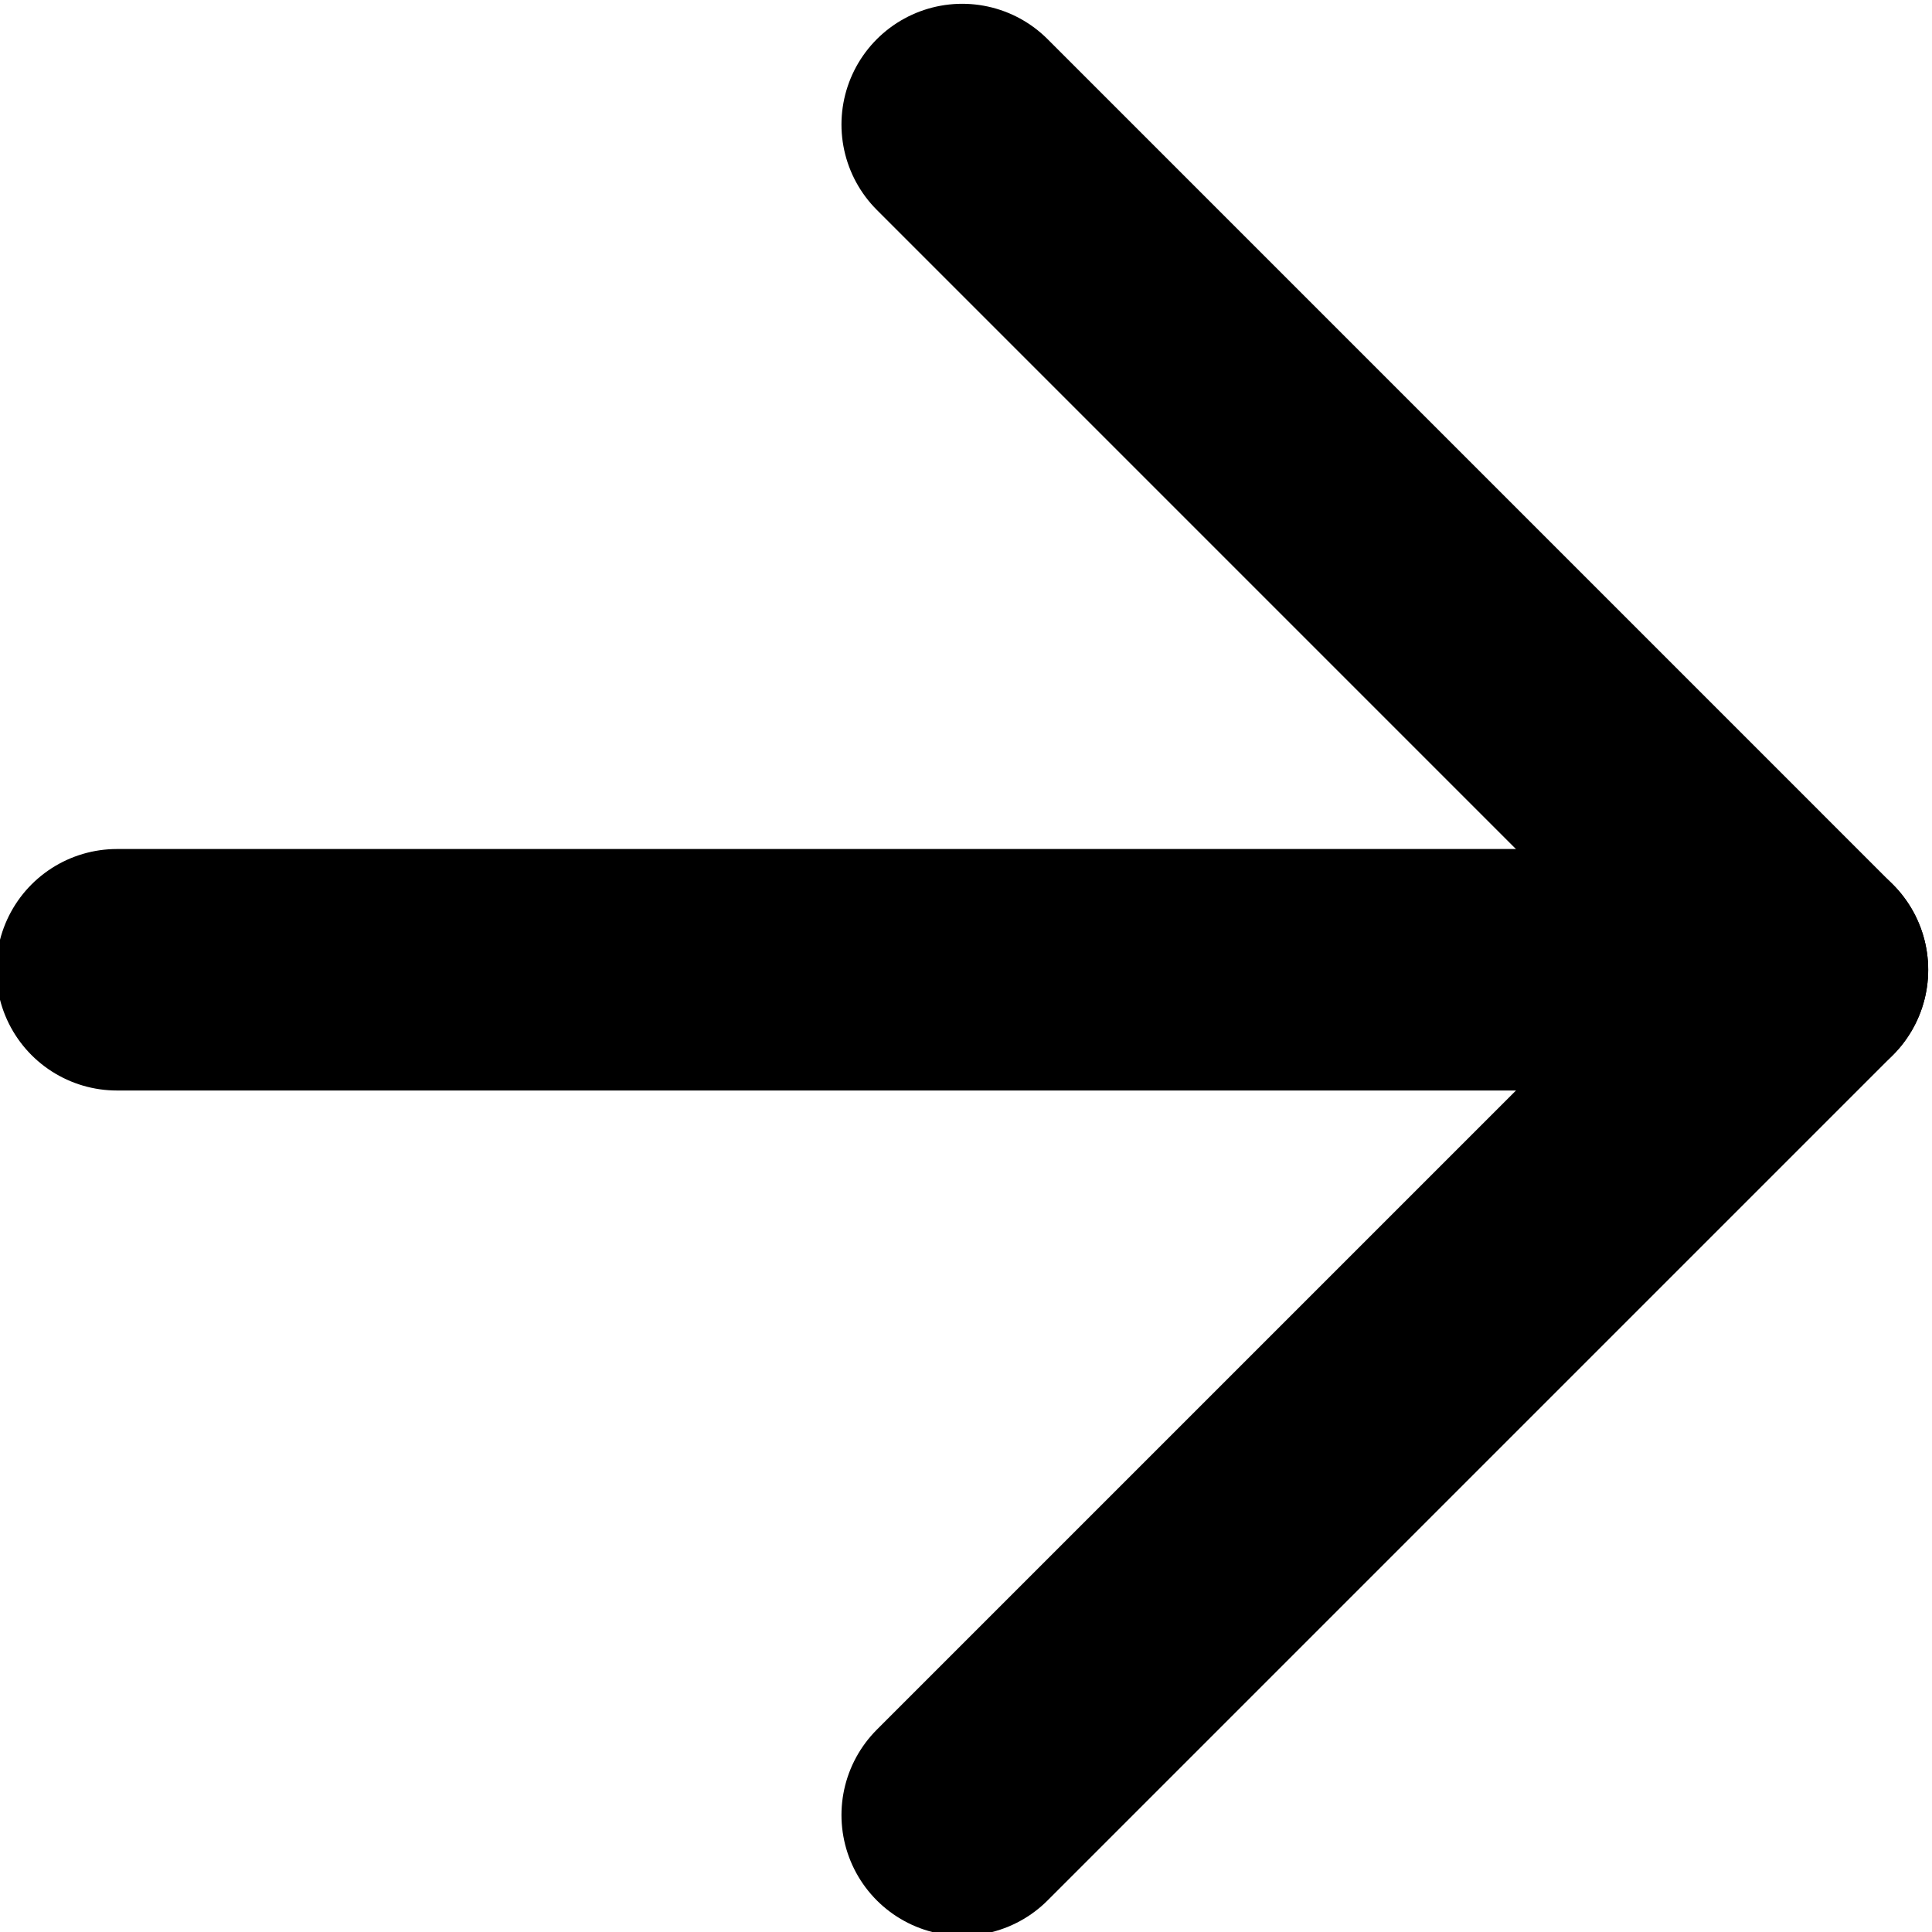
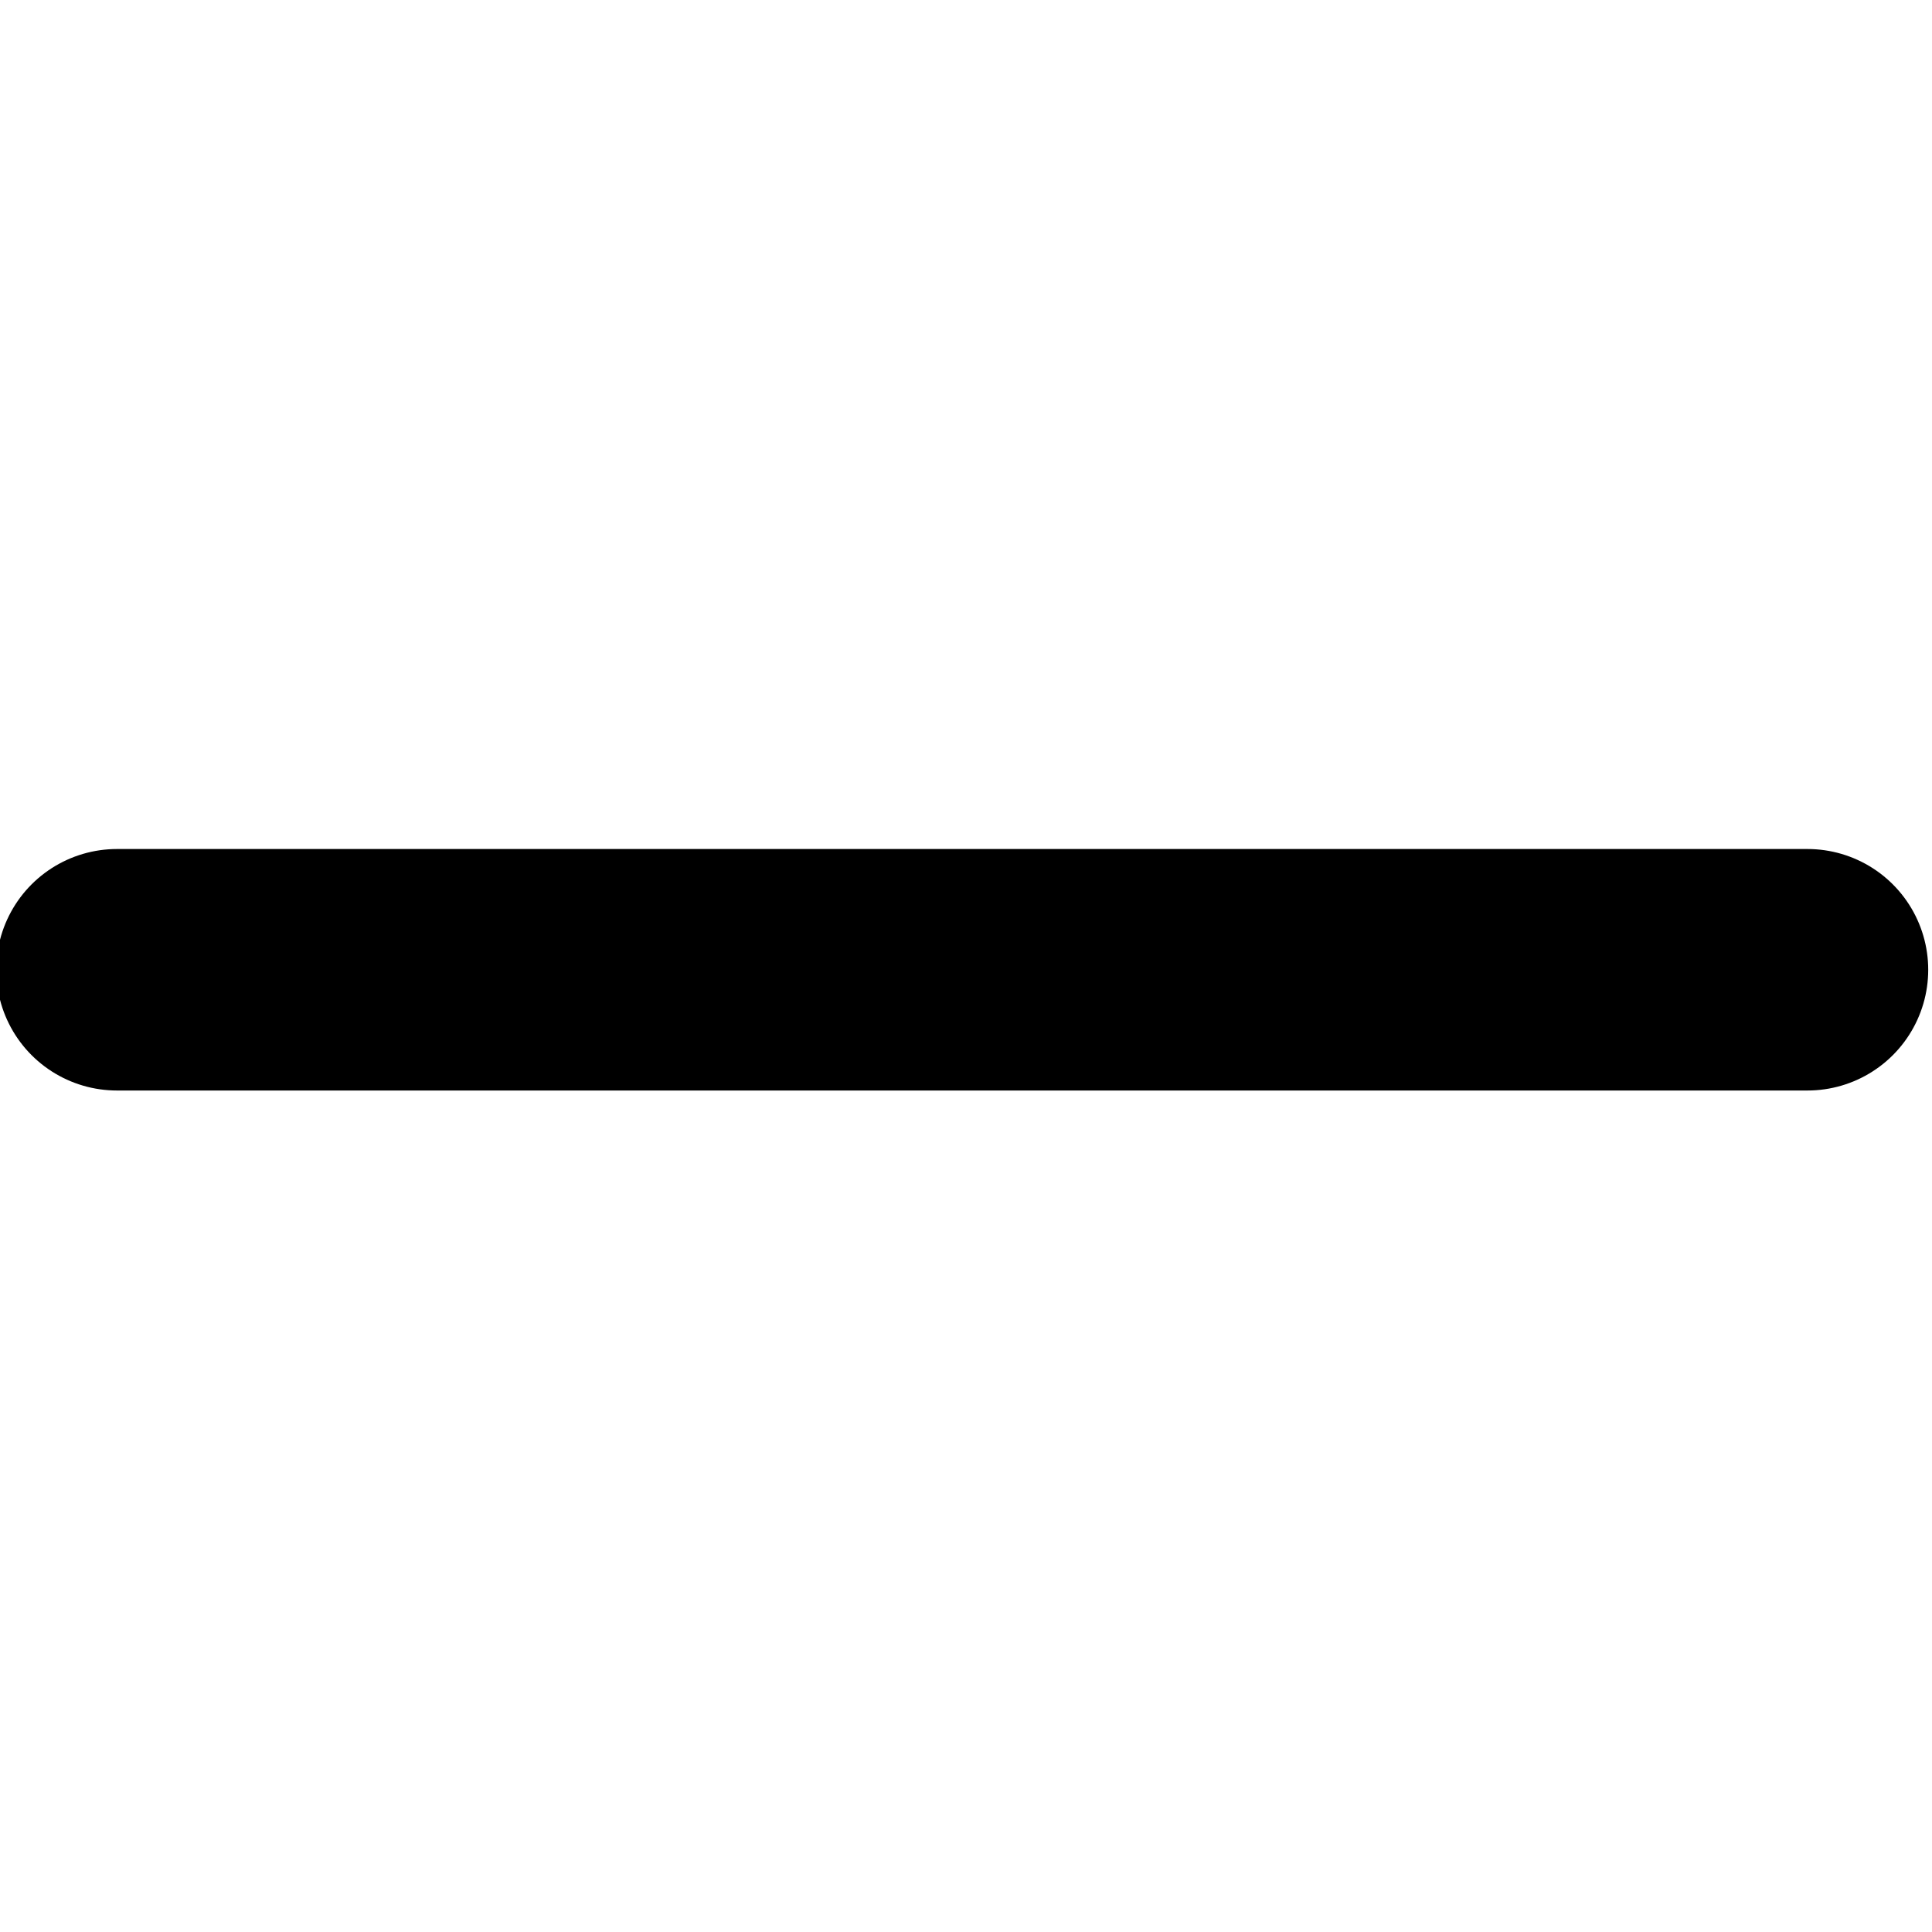
<svg xmlns="http://www.w3.org/2000/svg" xml:space="preserve" width="8.114mm" height="8.114mm" version="1.1" style="shape-rendering:geometricPrecision; text-rendering:geometricPrecision; image-rendering:optimizeQuality; fill-rule:evenodd; clip-rule:evenodd" viewBox="0 0 811.38 811.38">
  <defs>
    <style type="text/css"> .str0 {stroke:black;stroke-width:101.42;stroke-linecap:round;stroke-linejoin:round;stroke-miterlimit:22.926} .fil0 {fill:none} </style>
  </defs>
  <g id="Слой_x0020_1">
    <g id="_1895273971872">
      <line class="fil0 str0" x1="49.12" y1="407.27" x2="759.08" y2="407.27" />
-       <polyline class="fil0 str0" points="404.1,52.3 759.07,407.29 404.1,762.26 " />
    </g>
  </g>
</svg>